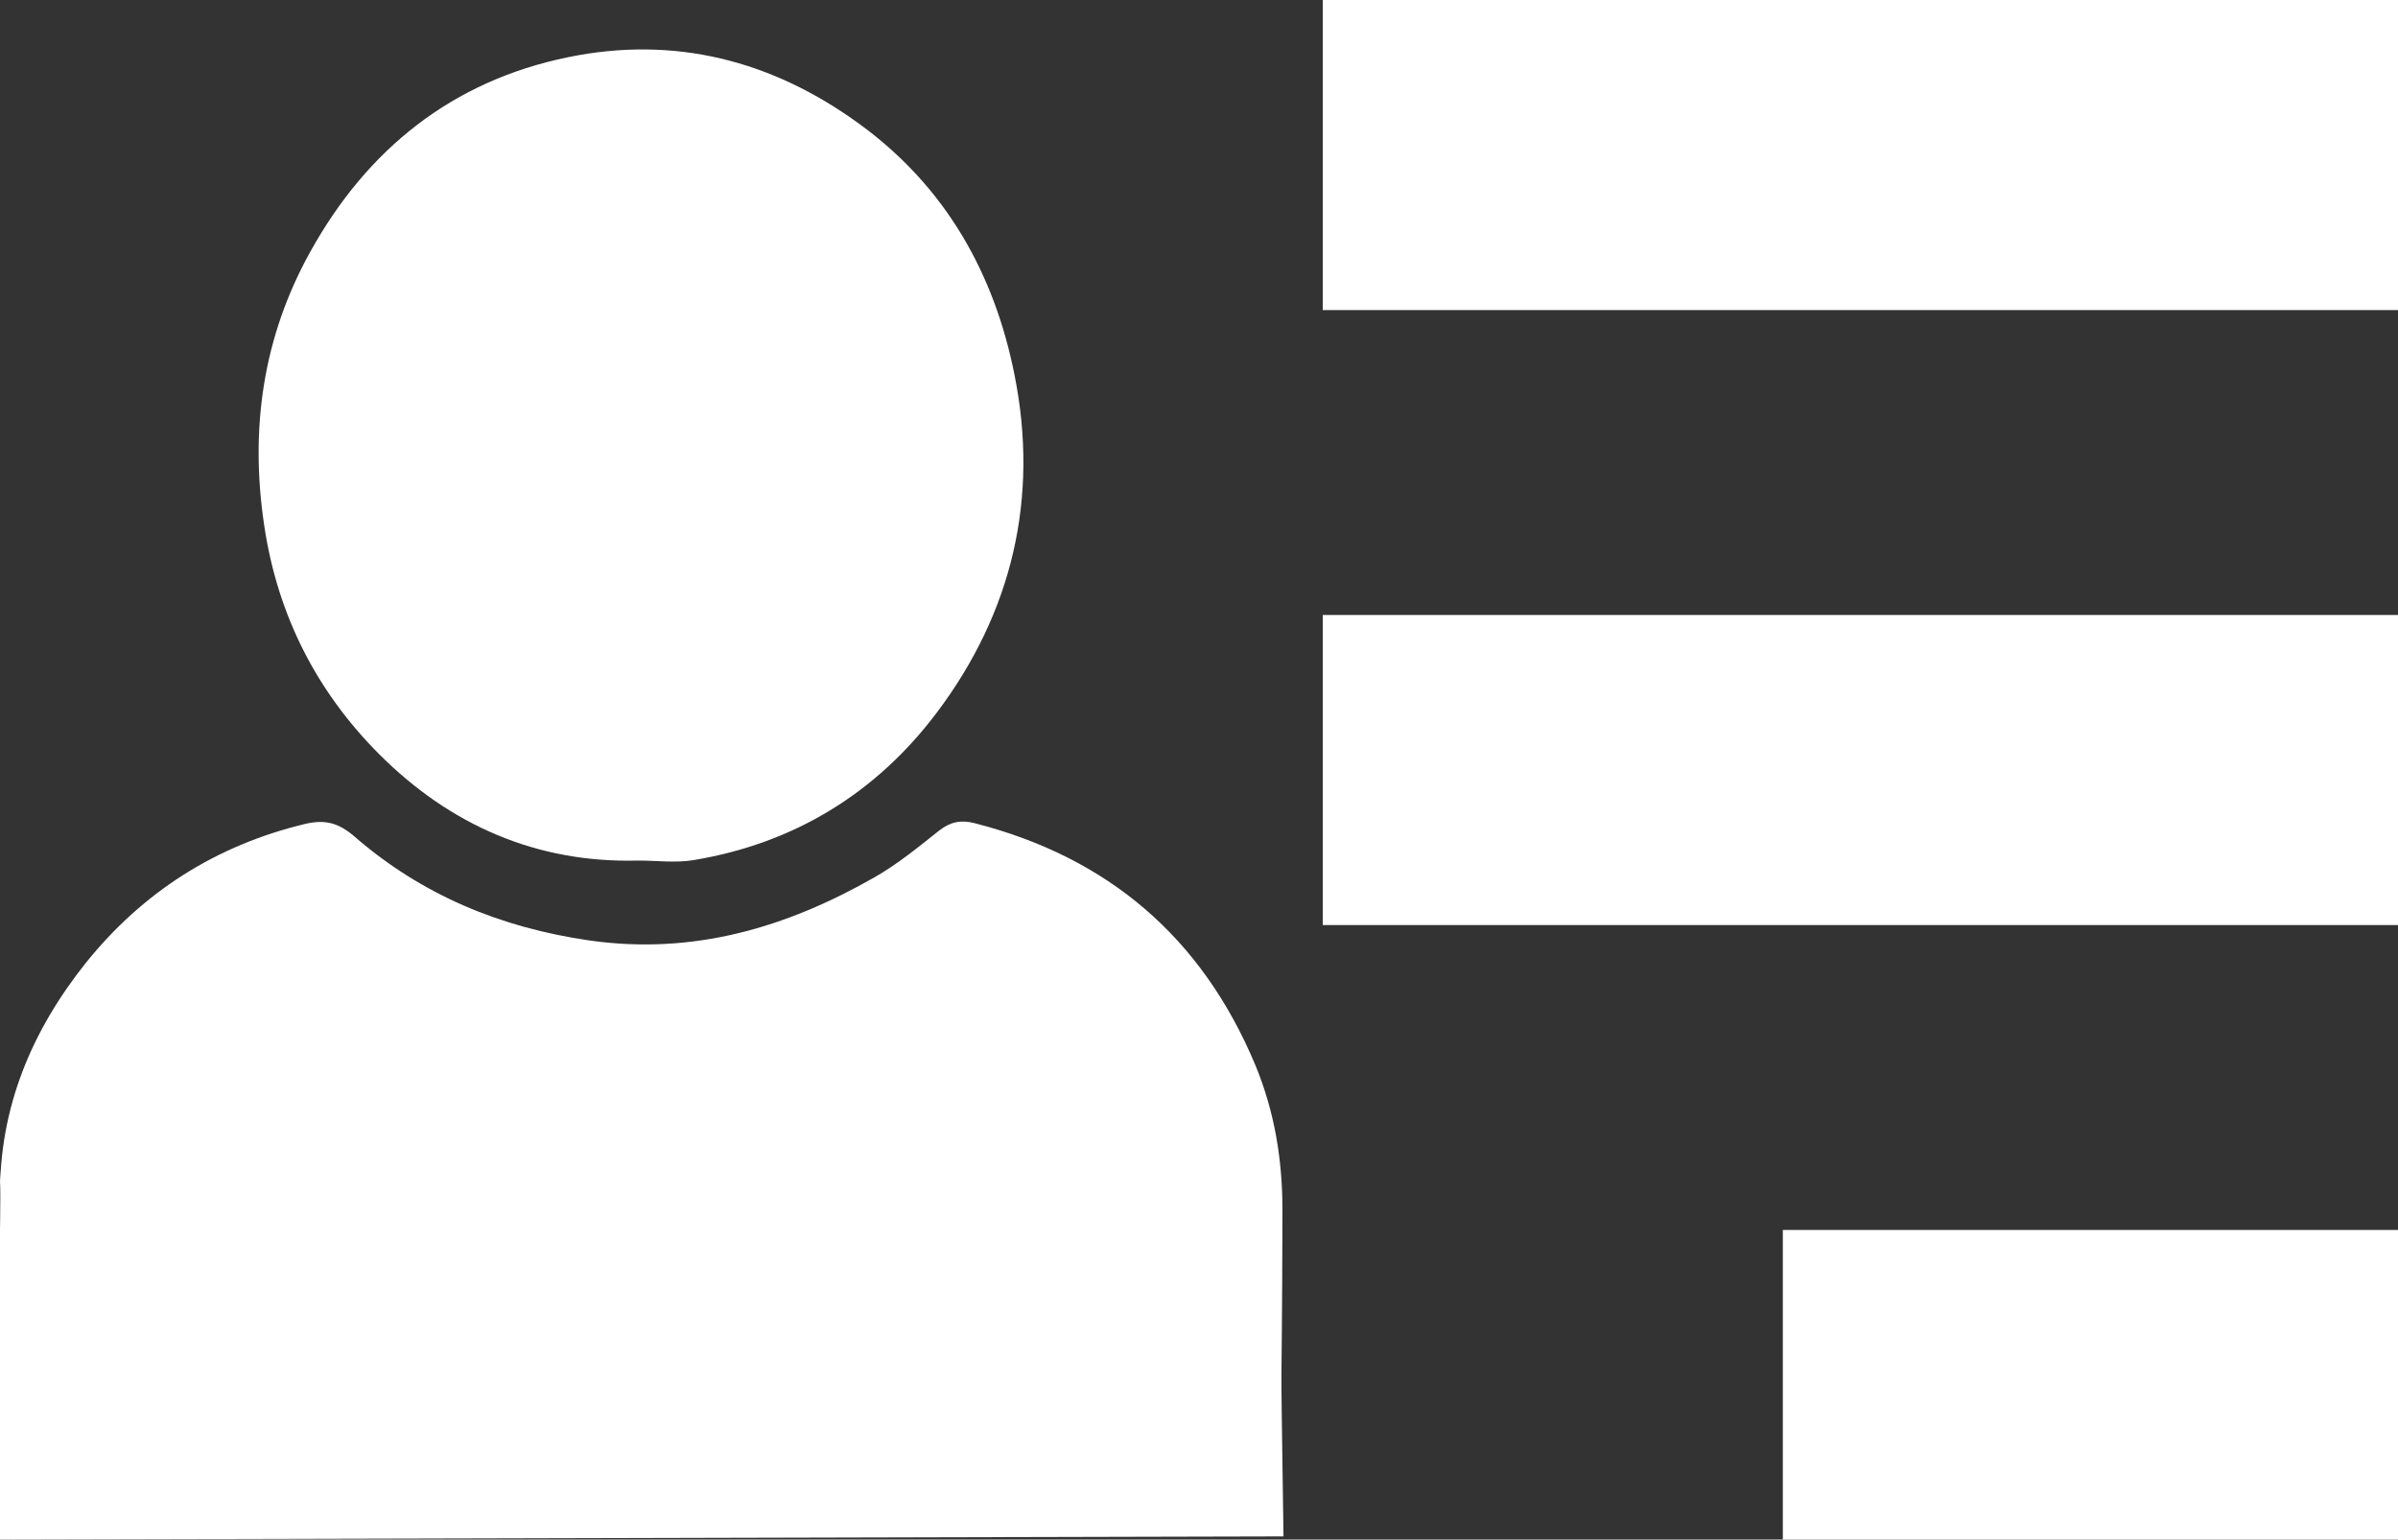
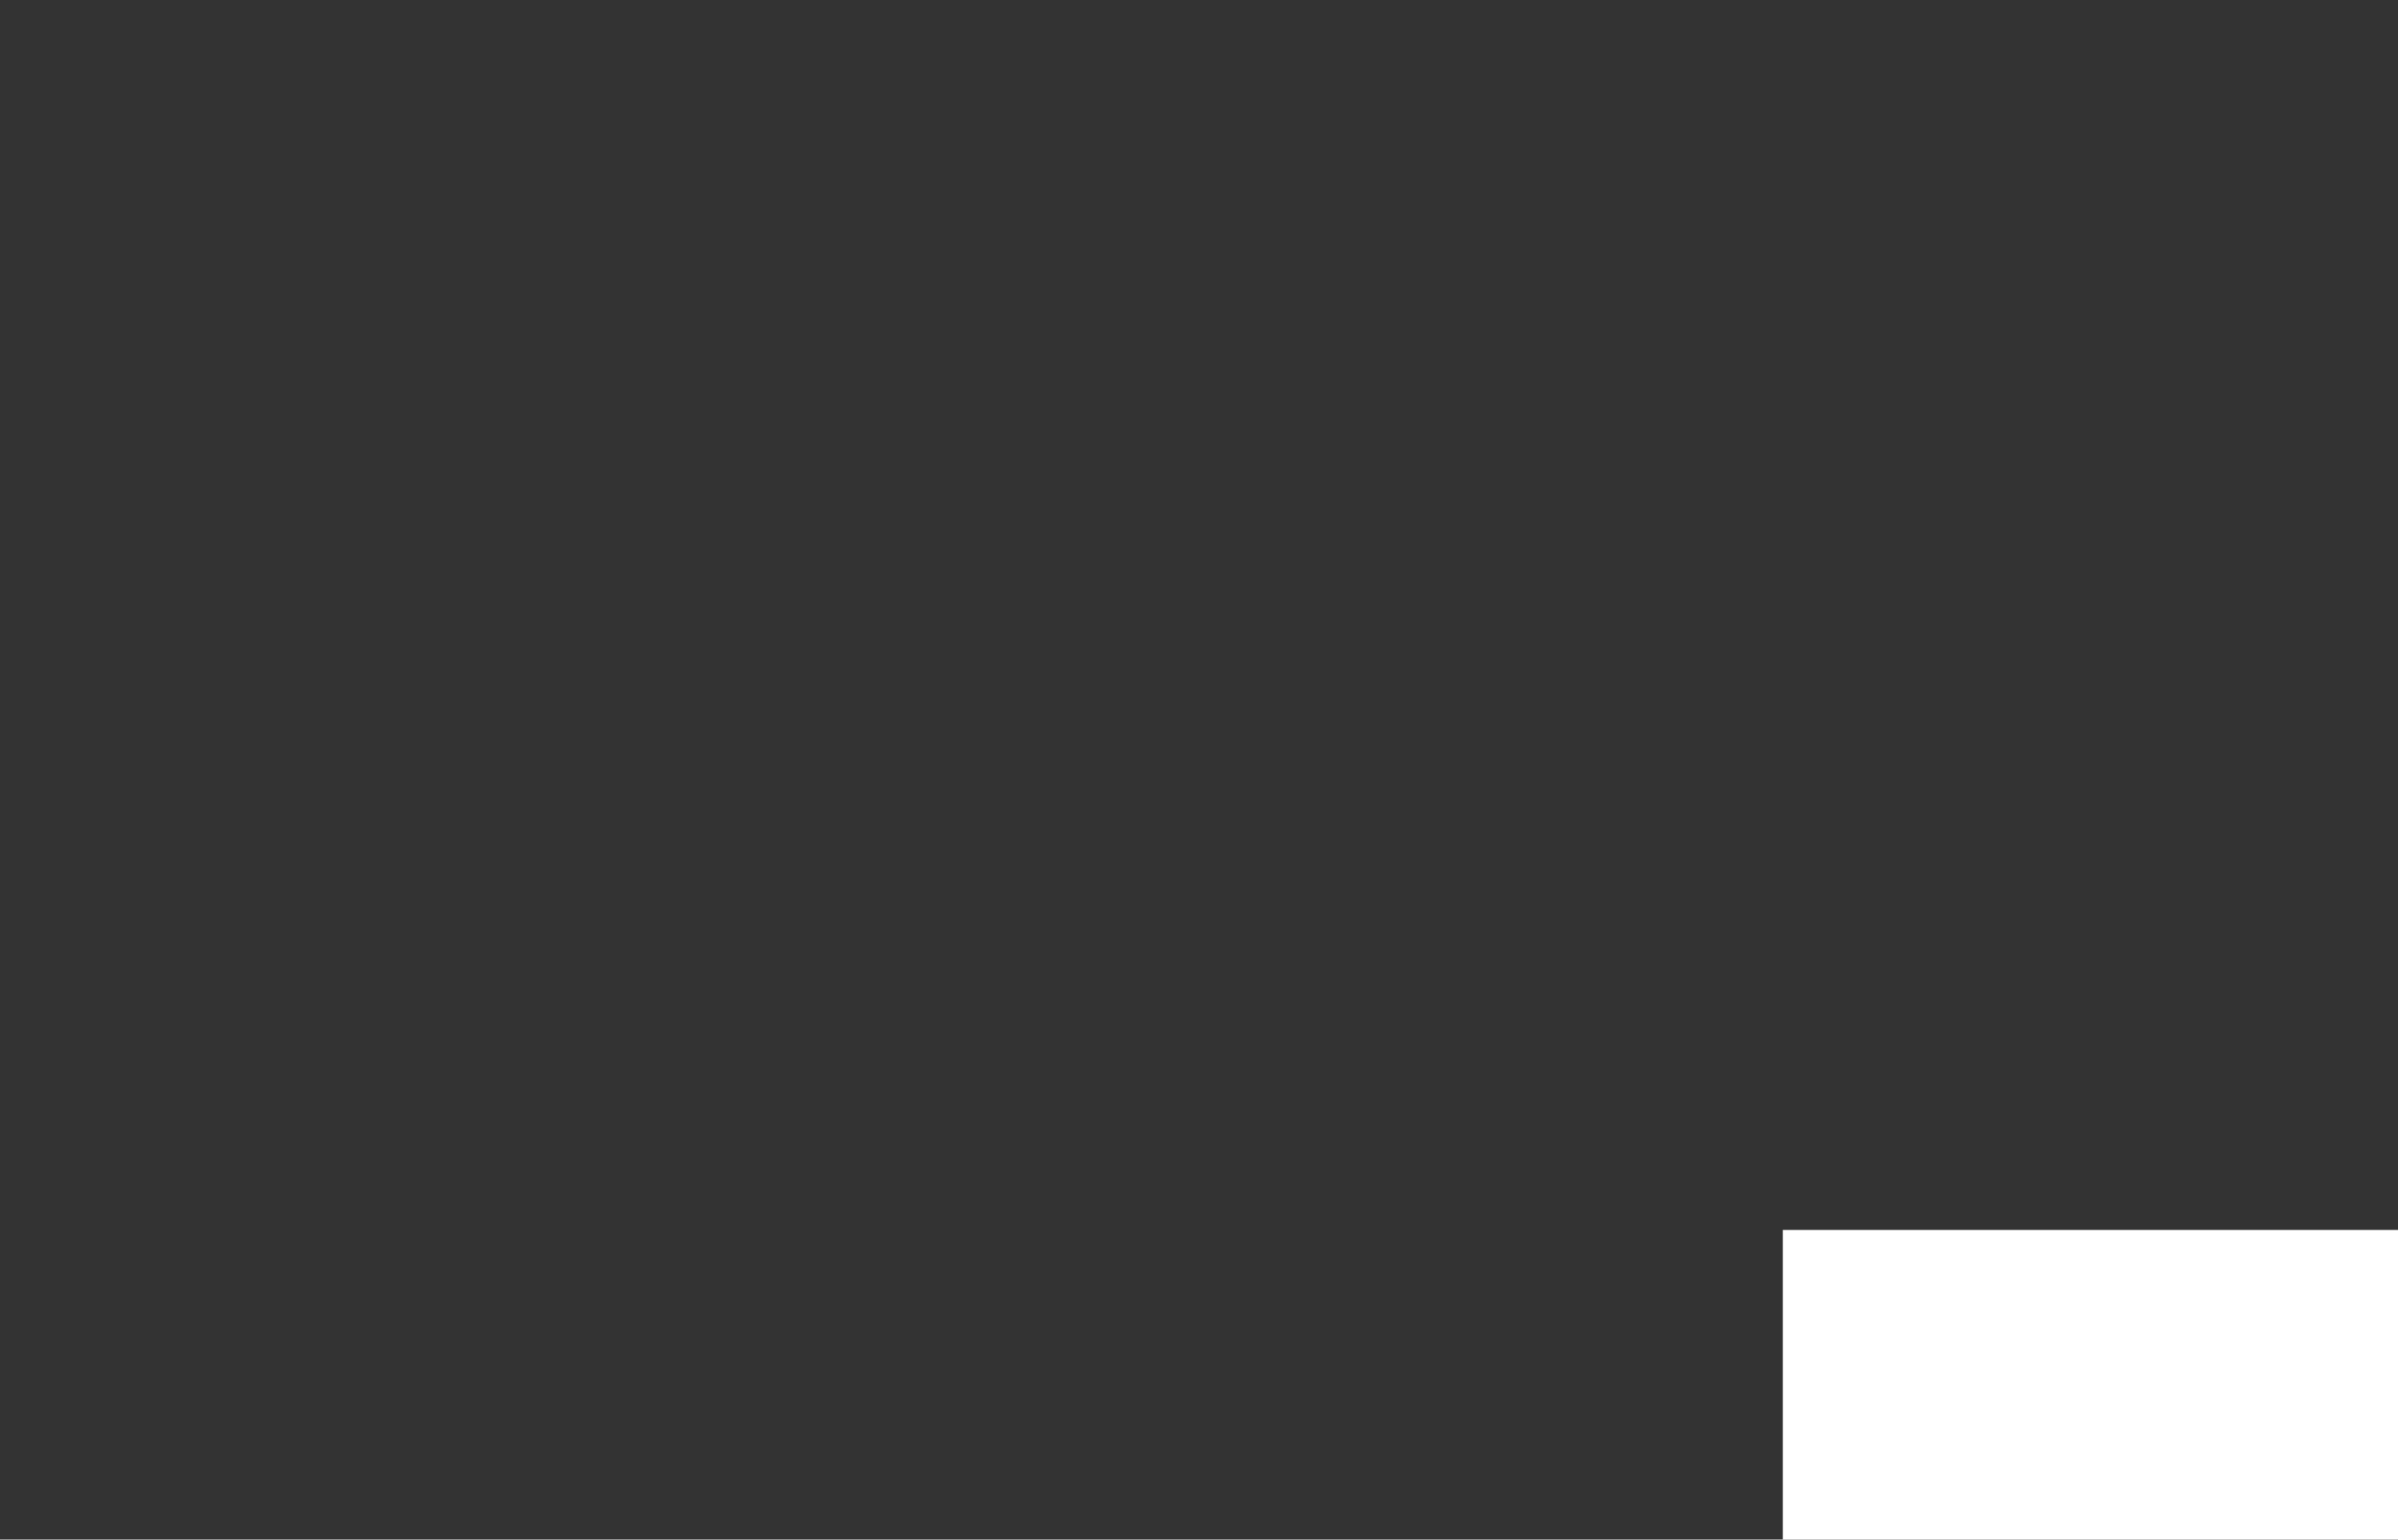
<svg xmlns="http://www.w3.org/2000/svg" version="1.1" id="Layer_1" x="0px" y="0px" width="463.875px" height="297.908px" viewBox="0 0 463.875 297.908" enable-background="new 0 0 463.875 297.908" xml:space="preserve">
  <rect x="0" y="0" width="463.875" height="297.908" fill="#333333" stroke="none" />
-   <path fill-rule="evenodd" clip-rule="evenodd" fill="#FFFFFF" d="M0.001,297.908c0-27.615,0-37.842,0-65.457  c0-20.205,0.174,19.146,0-1.045c-0.116-17.186,6.188-32.031,16.618-45.104c10.981-13.655,25.102-22.705,42.358-26.859  c3.923-0.944,6.566-0.204,9.646,2.47c13.016,11.287,28.21,17.576,45.351,20.061c20.104,2.876,38.117-2.47,55.171-12.202  c4.475-2.542,8.513-5.868,12.522-9.05c2.179-1.699,4.212-2.121,6.856-1.438c25.828,6.61,43.957,22.08,54.299,46.775  c3.748,9.05,5.259,18.347,5.259,28.108c-0.116,46.702-0.465,16.458,0.204,63.131" />
-   <path fill-rule="evenodd" clip-rule="evenodd" fill="#FFFFFF" d="M123.447,166.517c-19.698,0.538-36.433-6.915-50.059-20.54  c-12.086-12.115-19.639-26.801-22.254-44.131c-2.848-18.842-0.291-36.636,8.919-53.182c10.953-19.756,27.368-32.989,49.825-37.594  c20.599-4.227,39.454,0.596,56.363,12.914c16.617,12.071,26.118,28.893,30.011,48.577c4.765,23.779-0.436,45.932-15.021,65.311  c-11.736,15.601-27.6,25.334-47.064,28.559C130.681,167.011,127.02,166.517,123.447,166.517z" />
-   <rect x="255.875" fill-rule="evenodd" clip-rule="evenodd" fill="#FFFFFF" width="208" height="60" />
-   <rect x="255.875" y="119" fill-rule="evenodd" clip-rule="evenodd" fill="#FFFFFF" width="208" height="60" />
  <rect x="344.875" y="238" fill="#FFFFFF" width="119" height="60" />
</svg>